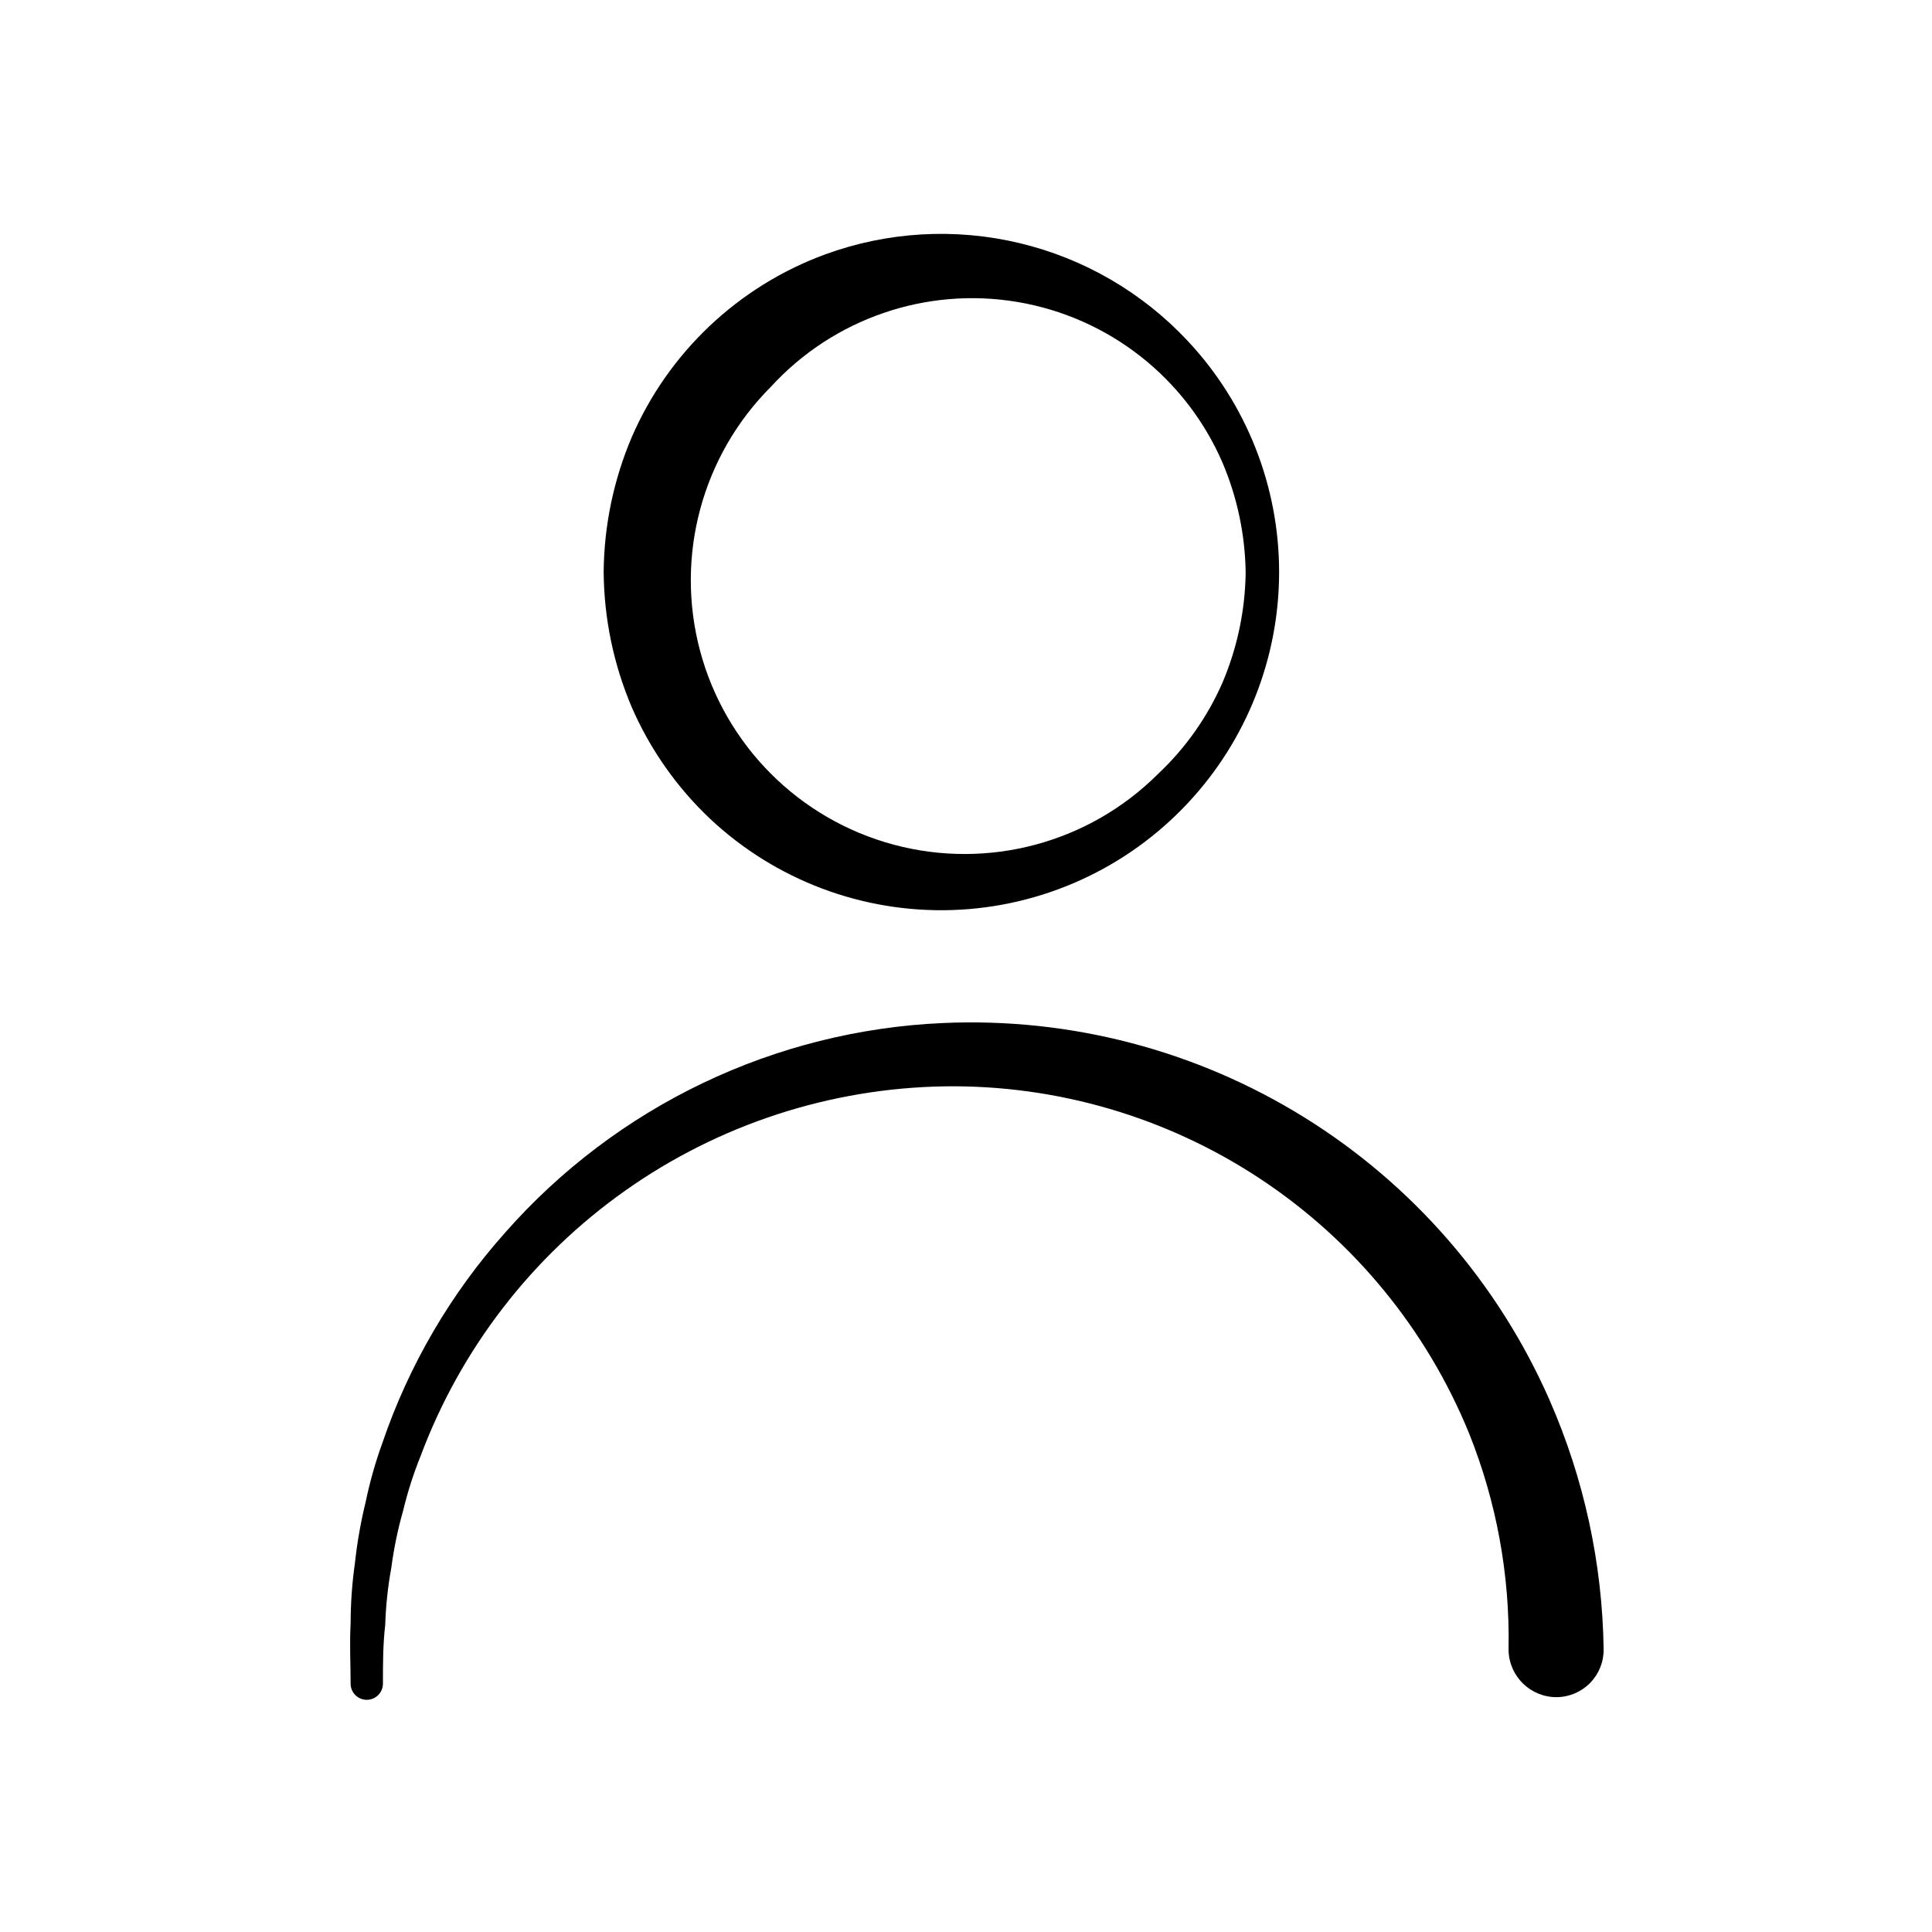
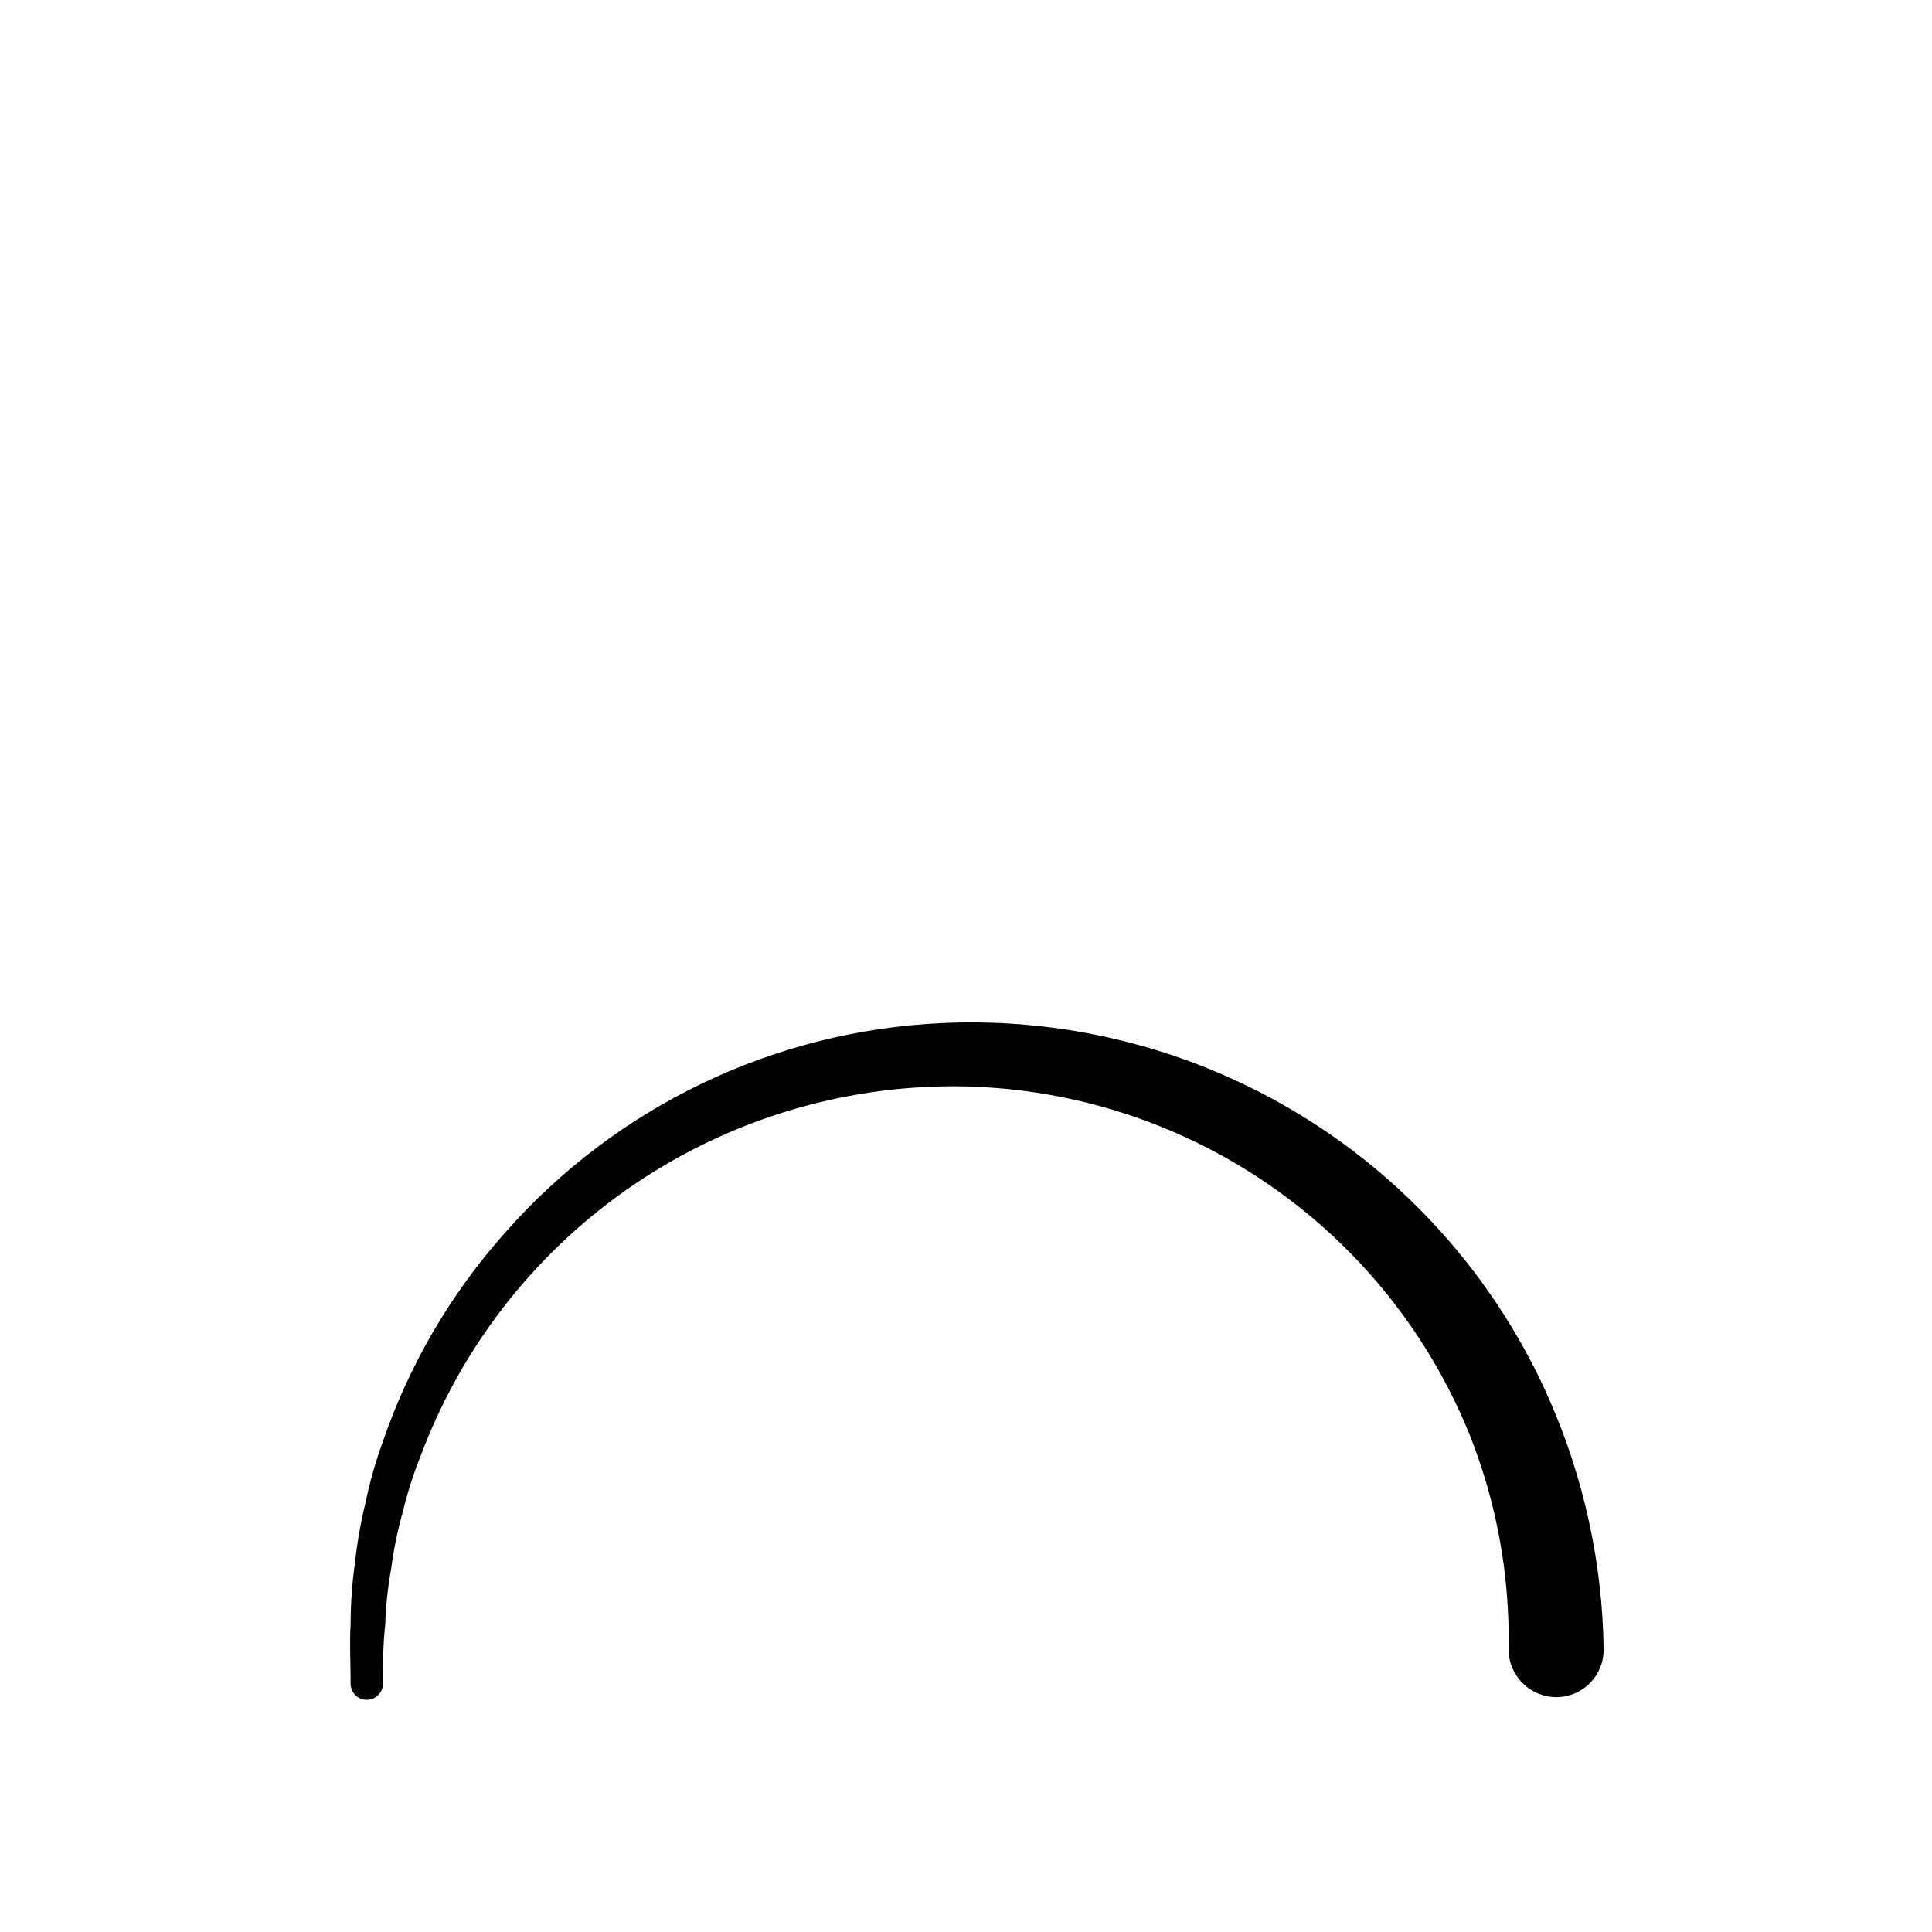
<svg xmlns="http://www.w3.org/2000/svg" fill="#000000" width="800px" height="800px" version="1.1" viewBox="144 144 512 512">
  <g>
-     <path d="m332.19 361c17.328 16.258 40.418 24.953 64.168 24.172 23.754-0.785 46.215-10.988 62.438-28.355 15.535-16.594 24.18-38.477 24.18-61.211s-8.645-44.617-24.18-61.215c-11.996-12.848-27.508-21.875-44.602-25.961-17.098-4.086-35.016-3.047-51.523 2.988-23.023 8.461-41.566 26-51.289 48.52-4.785 11.285-7.305 23.406-7.406 35.668 0.098 12.277 2.613 24.414 7.406 35.719 4.856 11.199 11.934 21.297 20.809 29.676zm16.172-114.57c16.559-18.043 41.125-26.473 65.273-22.406 24.148 4.07 44.598 20.086 54.328 42.559 3.926 9.23 6.016 19.141 6.148 29.172-0.133 10.027-2.223 19.938-6.148 29.168-4 9.133-9.809 17.359-17.078 24.184-18.34 18.316-45.059 25.453-70.09 18.727-25.031-6.727-44.574-26.297-51.266-51.34-6.688-25.039 0.488-51.75 18.832-70.062z" />
    <path d="m554.62 514.97c-13.598-30.918-36.227-57.004-64.918-74.824-28.691-17.82-62.105-26.547-95.848-25.031-22.047 0.977-43.672 6.387-63.582 15.906-19.91 9.523-37.695 22.961-52.293 39.512-14.52 16.246-25.621 35.25-32.648 55.875-1.852 5.109-3.332 10.344-4.434 15.668-1.293 5.269-2.234 10.621-2.82 16.02-0.762 5.34-1.152 10.727-1.16 16.121-0.301 5.492 0 10.73 0 15.973 0 2.363 1.918 4.281 4.285 4.281 2.363 0 4.281-1.918 4.281-4.281 0-5.039 0-10.531 0.605-15.566v-0.004c0.16-5.07 0.699-10.121 1.609-15.113 0.672-5.106 1.719-10.16 3.125-15.113 1.188-4.945 2.734-9.793 4.637-14.512 10.617-28.402 29.555-52.941 54.332-70.422 24.777-17.48 54.246-27.086 84.566-27.566 29.738-0.418 58.91 8.145 83.711 24.566 24.797 16.418 44.066 39.938 55.289 67.48 7.238 18.09 10.785 37.445 10.43 56.93v0.504c0.164 6.953 5.894 12.477 12.848 12.391 3.336-0.051 6.516-1.43 8.832-3.832 2.316-2.402 3.578-5.625 3.512-8.961-0.332-22.738-5.215-45.18-14.359-66z" />
  </g>
</svg>